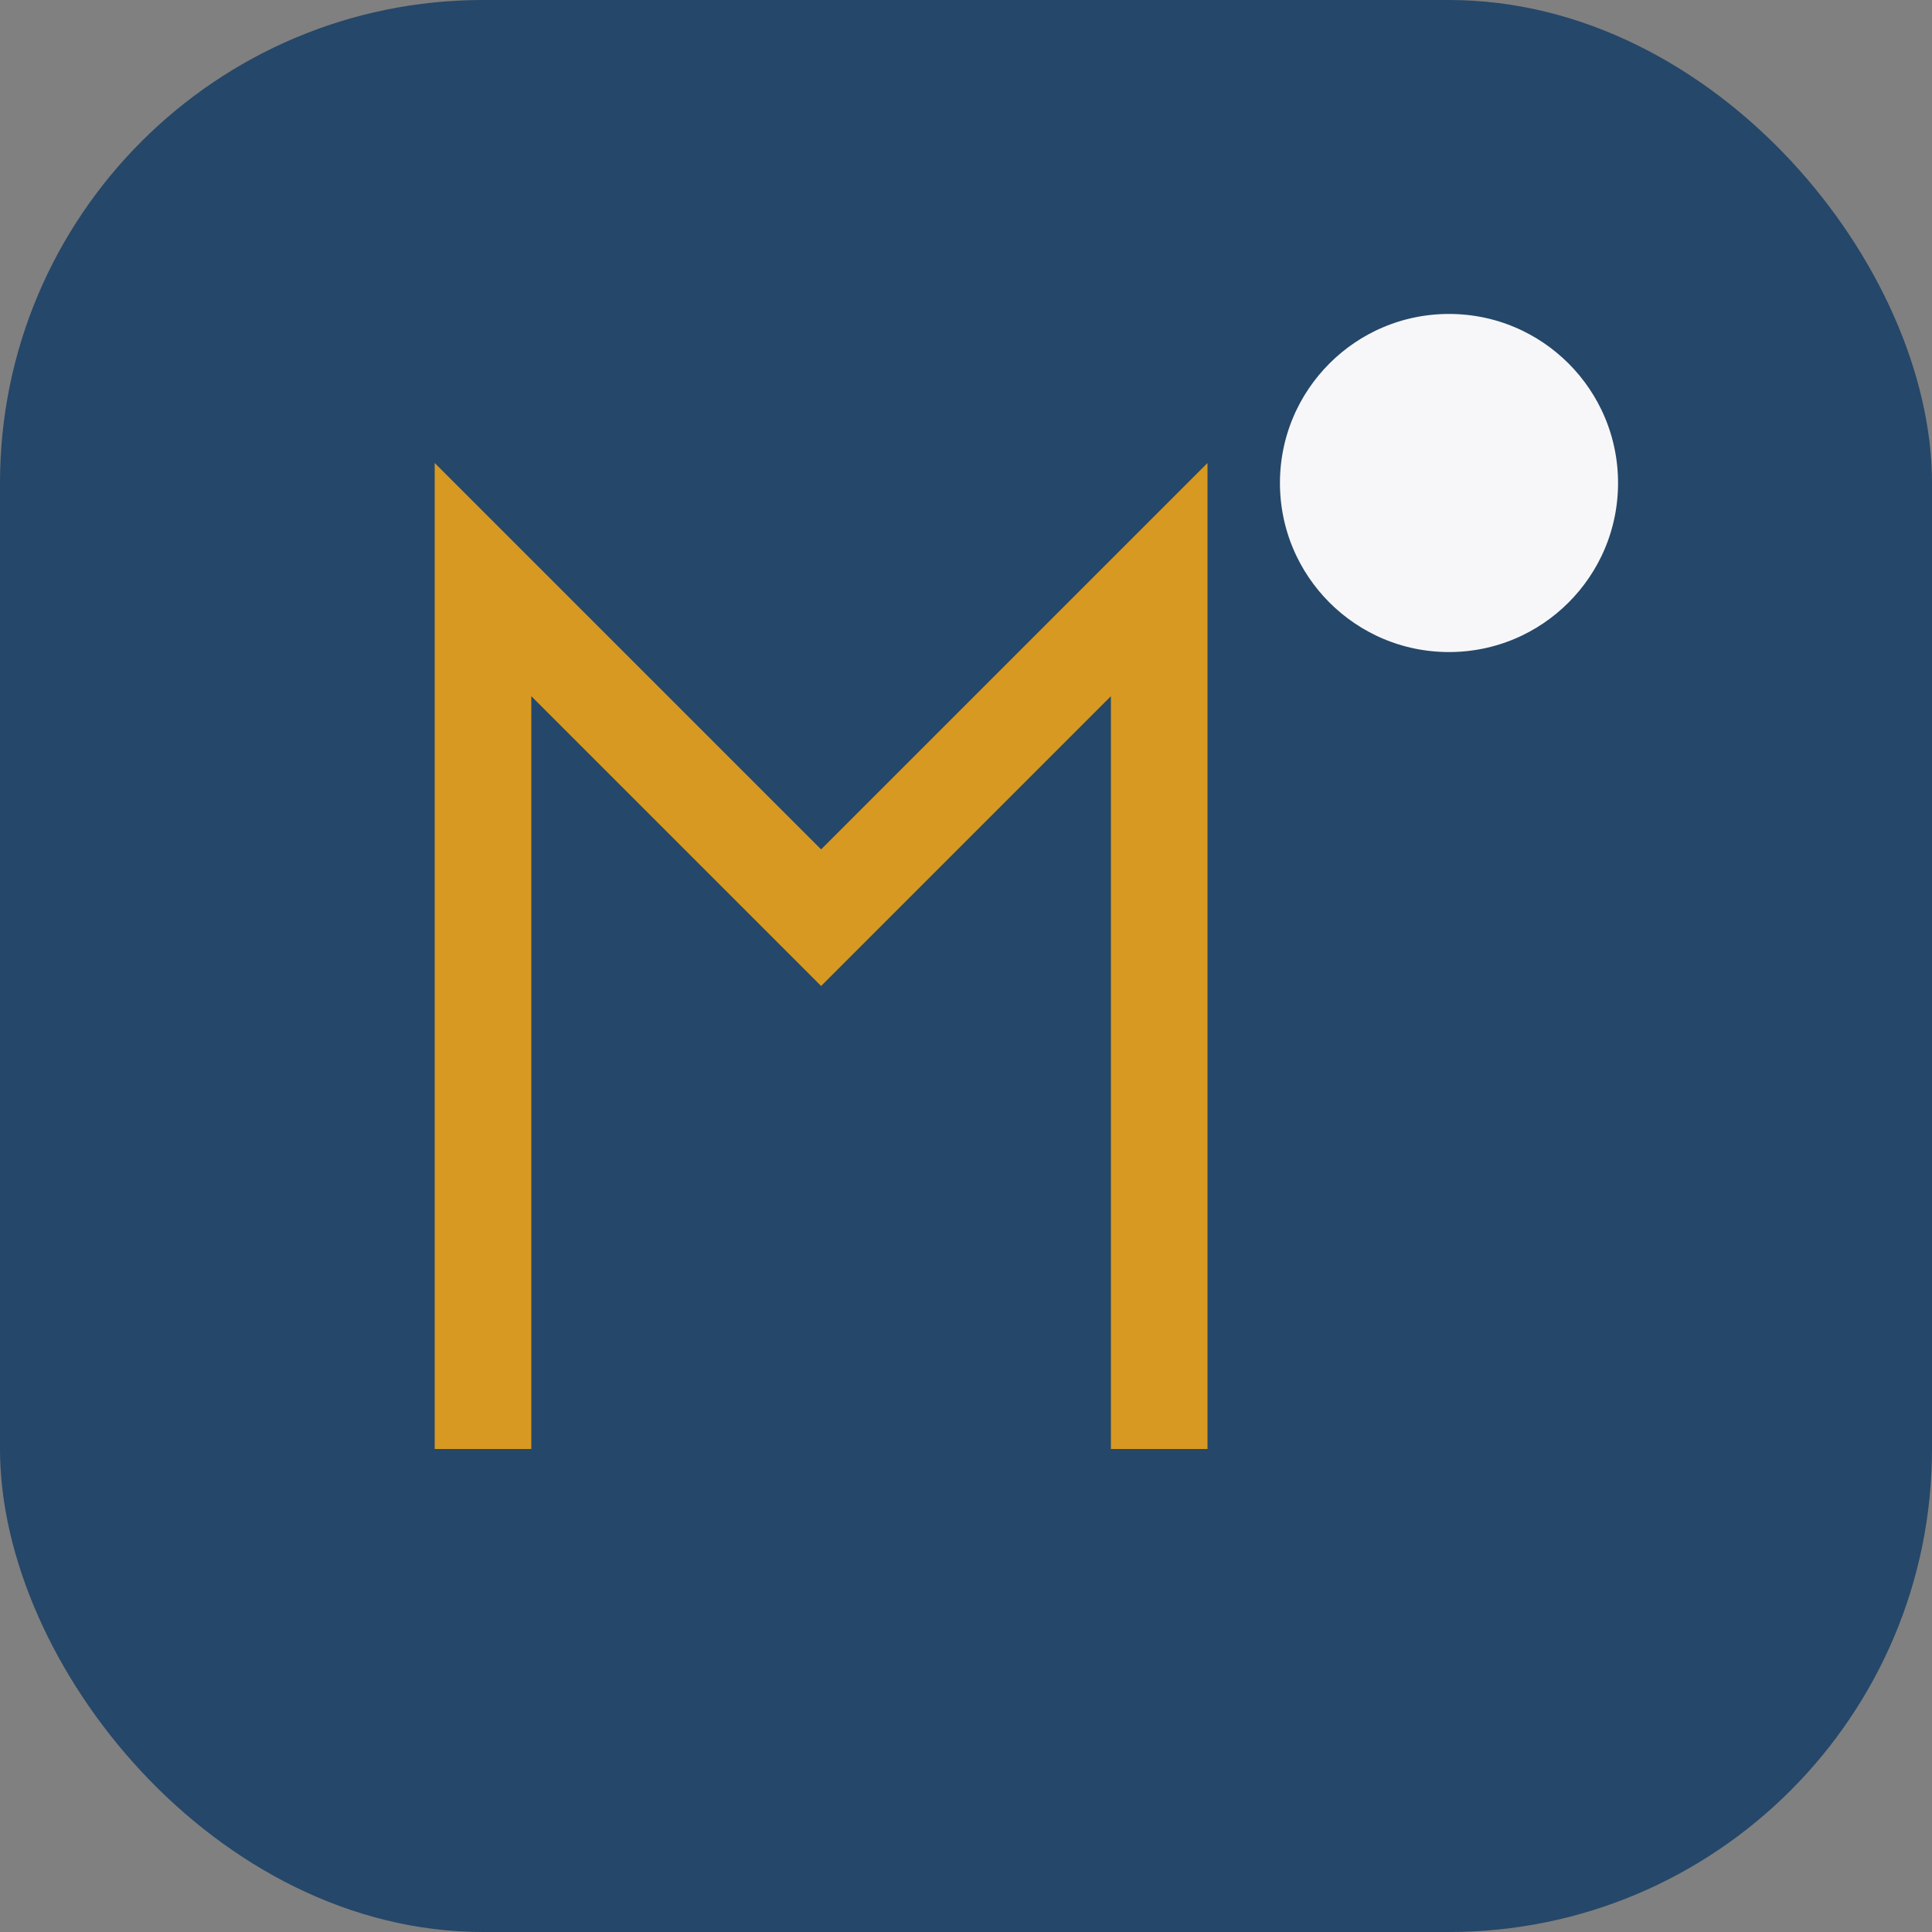
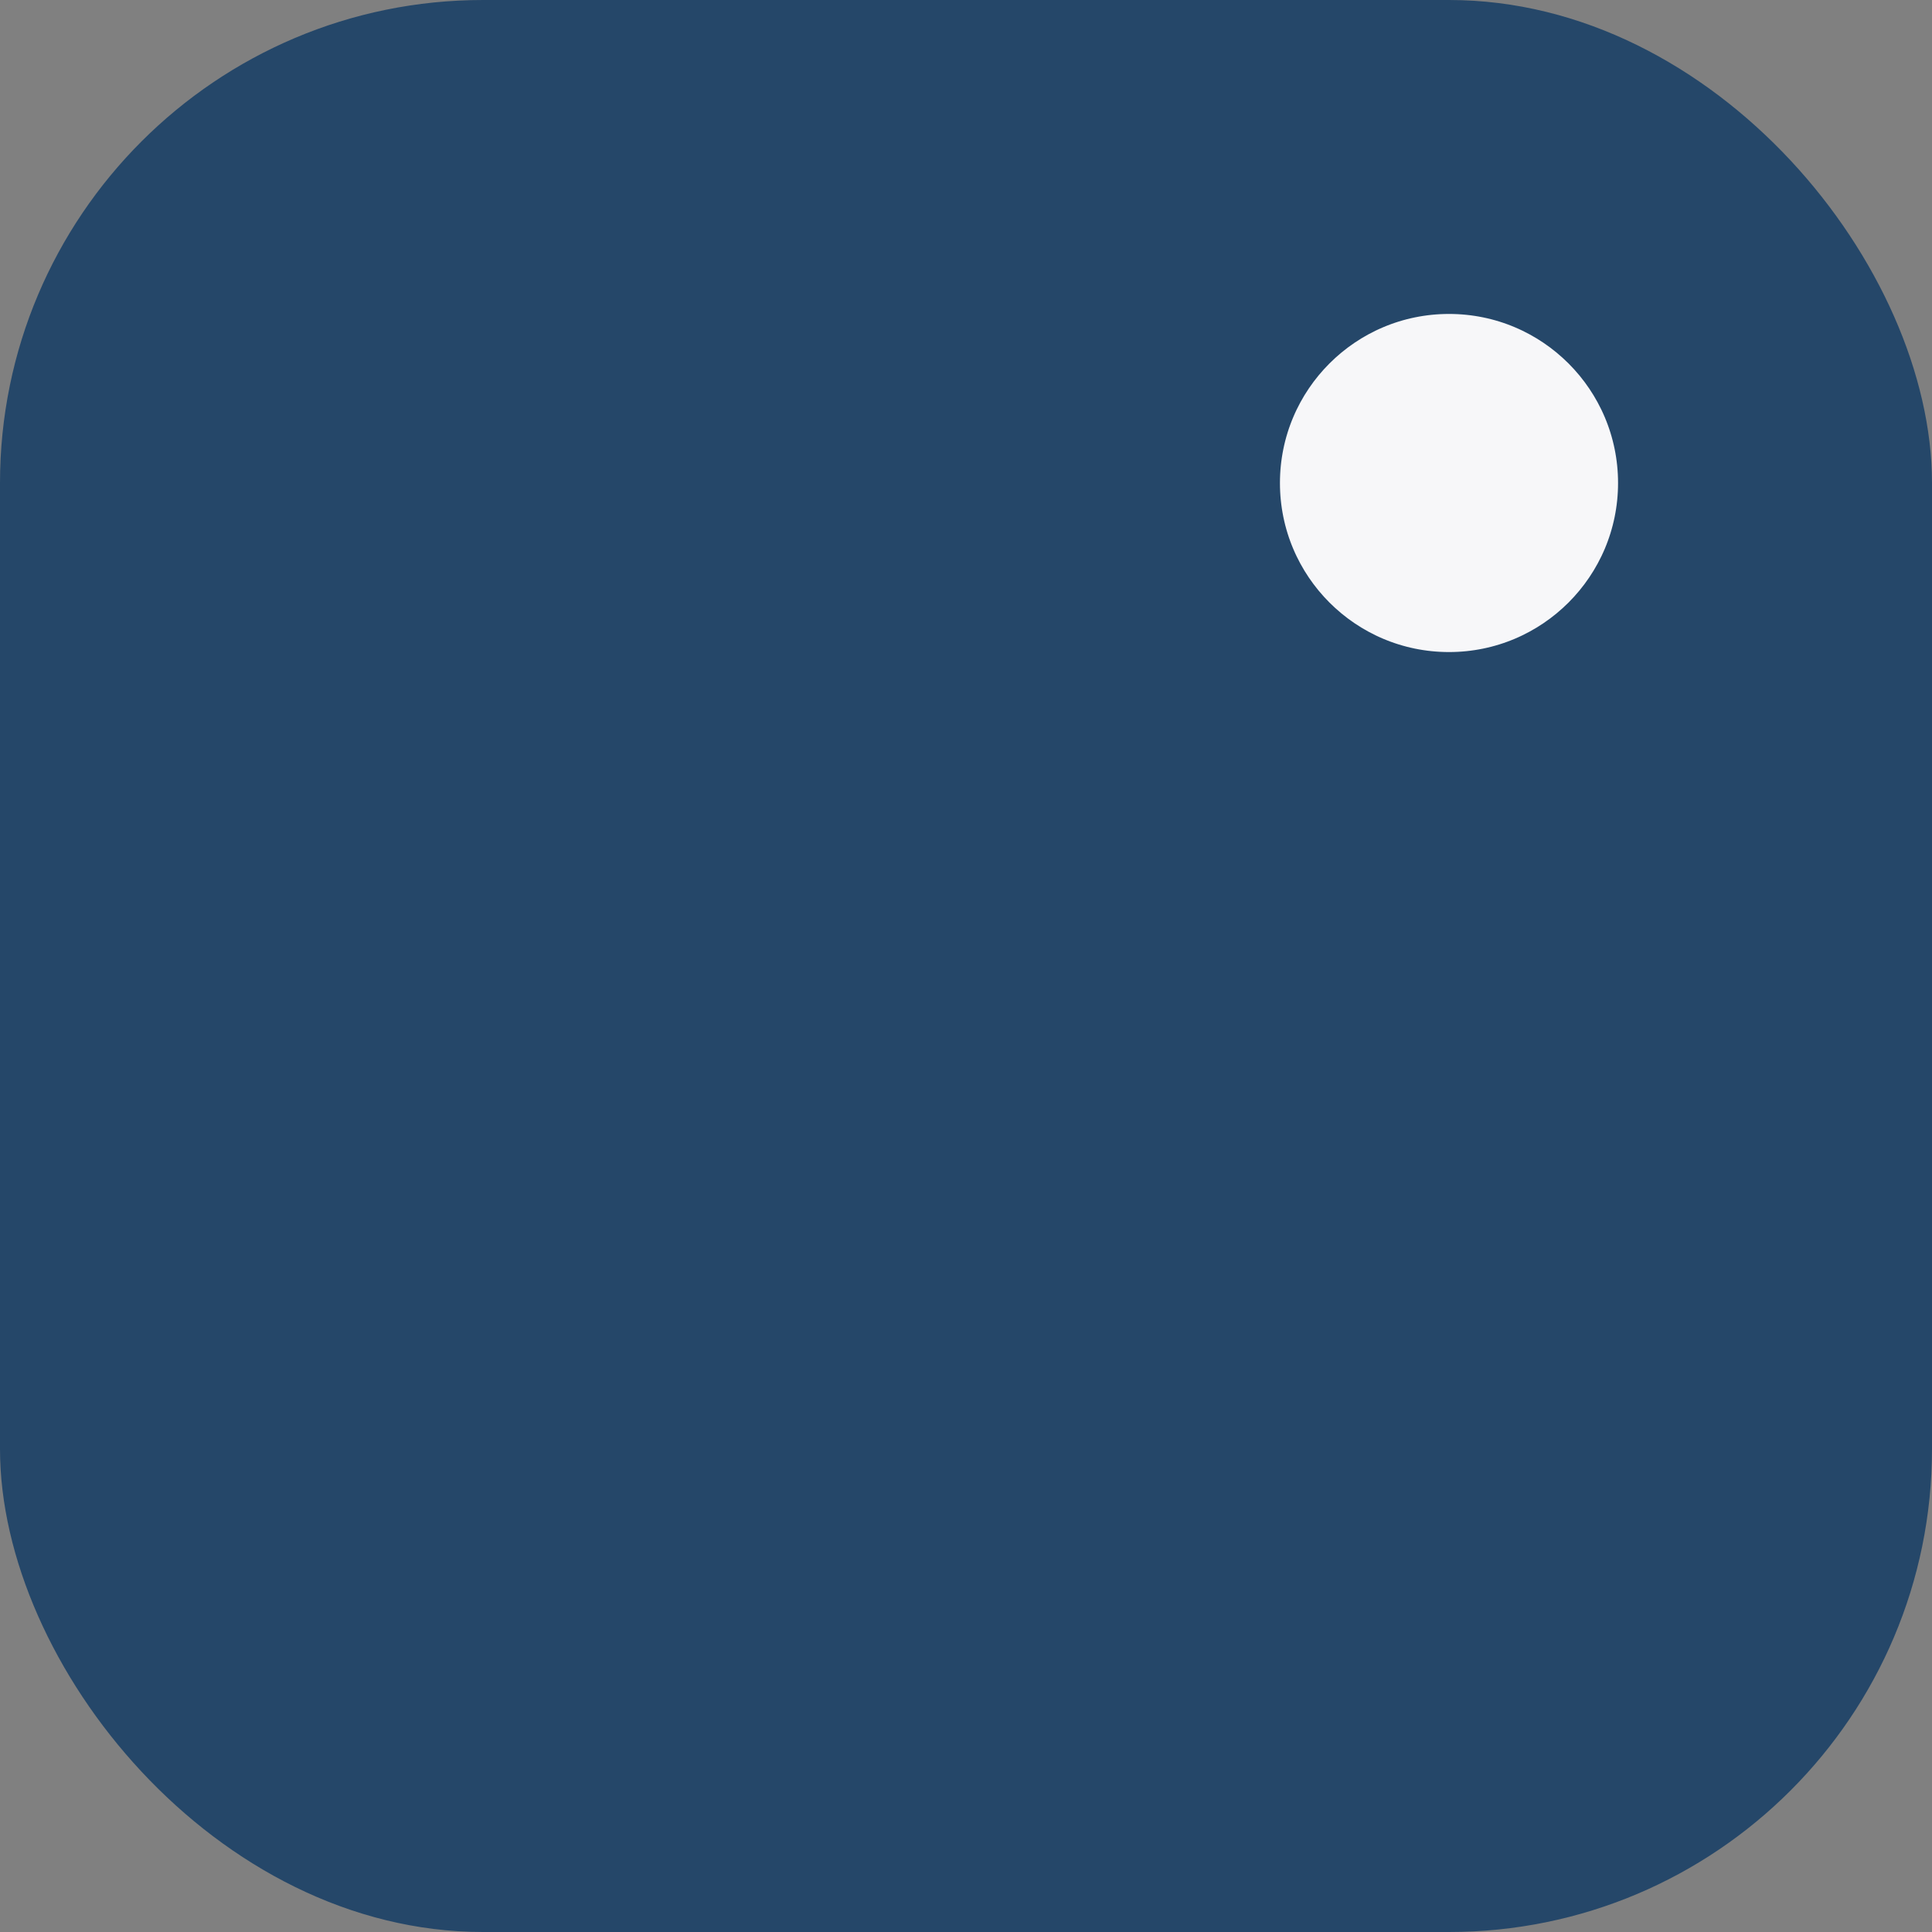
<svg xmlns="http://www.w3.org/2000/svg" width="40" height="40" viewBox="0 0 40 40">
  <rect x="0" y="0" width="40" height="40" fill="#808080" stroke="none" />
  <rect width="40" height="40" rx="10" fill="#254769" />
-   <path d="M10 30V12l7 7 7-7v18" stroke="#D79921" stroke-width="2" fill="none" />
  <circle cx="30" cy="10" r="4" fill="#F7F7F9" stroke="#254769" stroke-width="1" />
</svg>